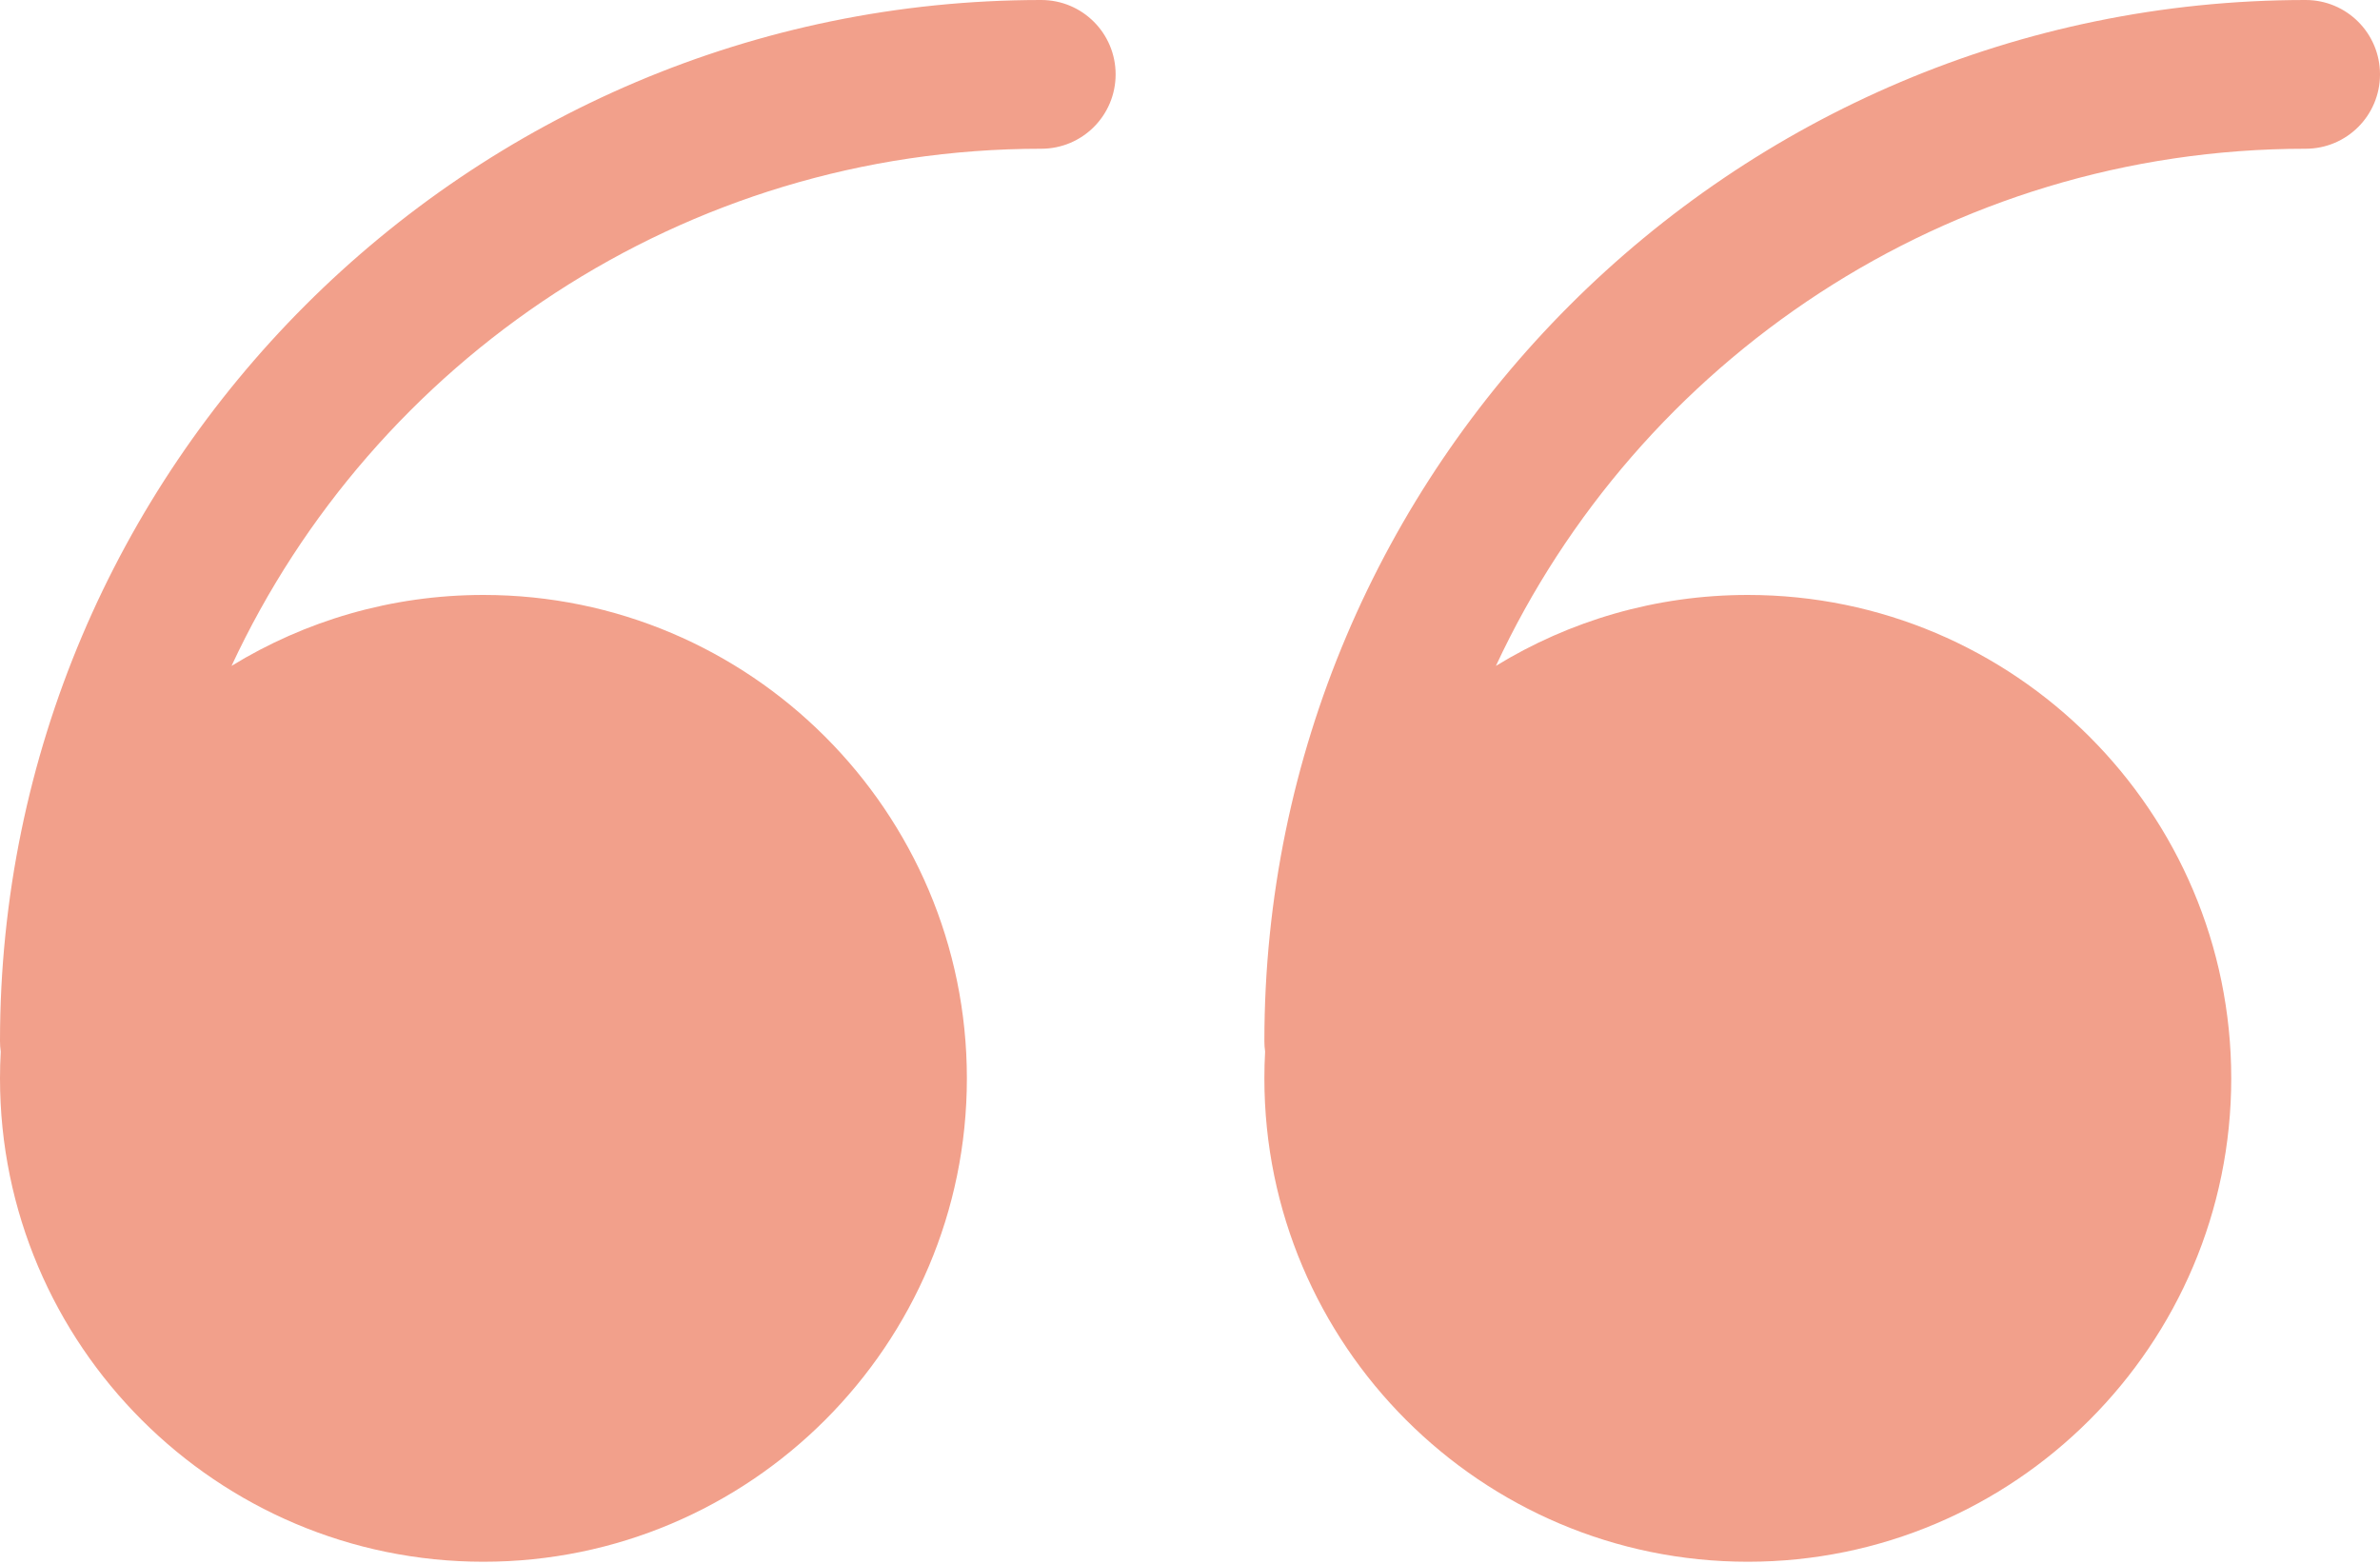
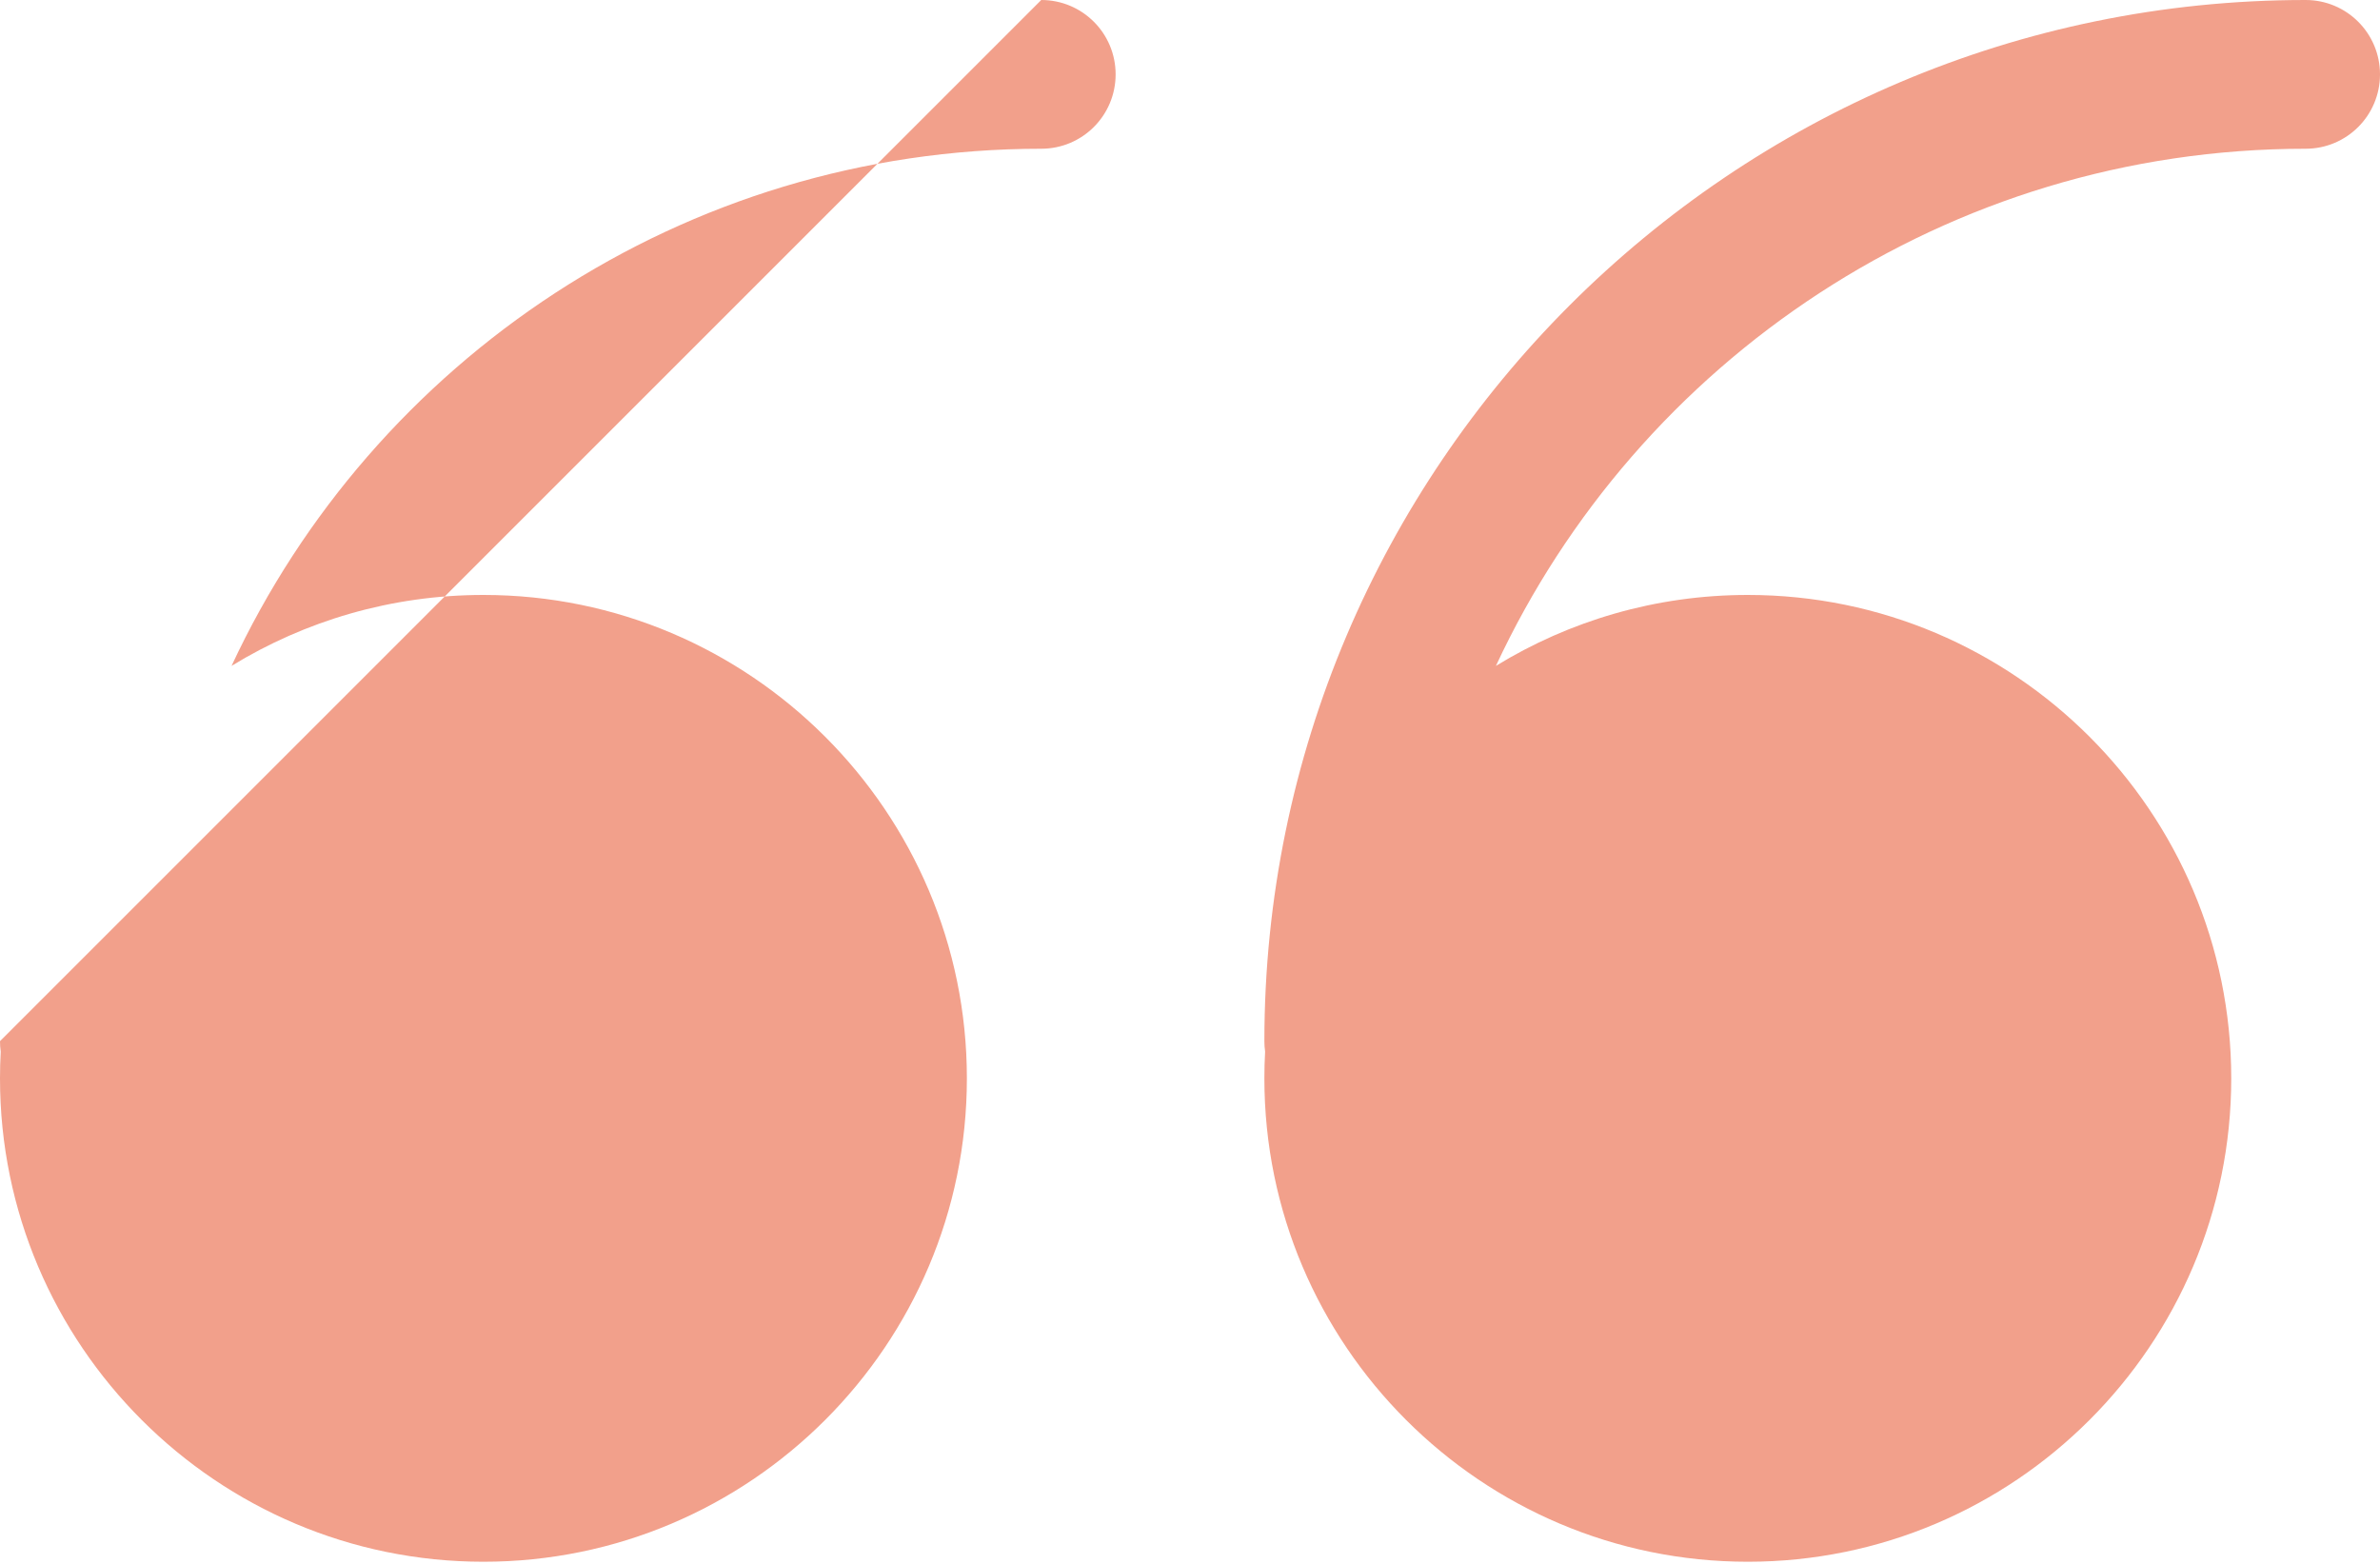
<svg xmlns="http://www.w3.org/2000/svg" width="143" height="94" viewBox="0 0 143 94" fill="none">
-   <path fill-rule="evenodd" clip-rule="evenodd" d="M0 62.562C0 62.776 0.015 62.986 0.044 63.192C0.015 63.723 0 64.258 0 64.797C0 80.813 13.031 93.844 29.047 93.844C45.063 93.844 58.094 80.813 58.094 64.797C58.094 48.781 45.063 35.75 29.047 35.75C23.506 35.75 18.322 37.31 13.912 40.013C22.443 21.678 41.043 8.938 62.562 8.938C65.034 8.938 67.031 6.94 67.031 4.469C67.031 1.998 65.034 0 62.562 0C28.064 0 0 28.064 0 62.562ZM75.969 64.797C75.969 80.813 89 93.844 105.016 93.844C121.032 93.844 134.062 80.813 134.062 64.797C134.062 48.781 121.032 35.75 105.016 35.75C99.475 35.75 94.291 37.31 89.88 40.013C98.412 21.678 117.011 8.938 138.531 8.938C141.002 8.938 143 6.94 143 4.469C143 1.998 141.002 0 138.531 0C104.032 0 75.969 28.064 75.969 62.562C75.969 62.776 75.984 62.986 76.013 63.192C75.984 63.723 75.969 64.258 75.969 64.797Z" fill="#F2A08B" />
+   <path fill-rule="evenodd" clip-rule="evenodd" d="M0 62.562C0 62.776 0.015 62.986 0.044 63.192C0.015 63.723 0 64.258 0 64.797C0 80.813 13.031 93.844 29.047 93.844C45.063 93.844 58.094 80.813 58.094 64.797C58.094 48.781 45.063 35.75 29.047 35.75C23.506 35.75 18.322 37.31 13.912 40.013C22.443 21.678 41.043 8.938 62.562 8.938C65.034 8.938 67.031 6.94 67.031 4.469C67.031 1.998 65.034 0 62.562 0ZM75.969 64.797C75.969 80.813 89 93.844 105.016 93.844C121.032 93.844 134.062 80.813 134.062 64.797C134.062 48.781 121.032 35.75 105.016 35.75C99.475 35.75 94.291 37.31 89.88 40.013C98.412 21.678 117.011 8.938 138.531 8.938C141.002 8.938 143 6.94 143 4.469C143 1.998 141.002 0 138.531 0C104.032 0 75.969 28.064 75.969 62.562C75.969 62.776 75.984 62.986 76.013 63.192C75.984 63.723 75.969 64.258 75.969 64.797Z" fill="#F2A08B" />
</svg>